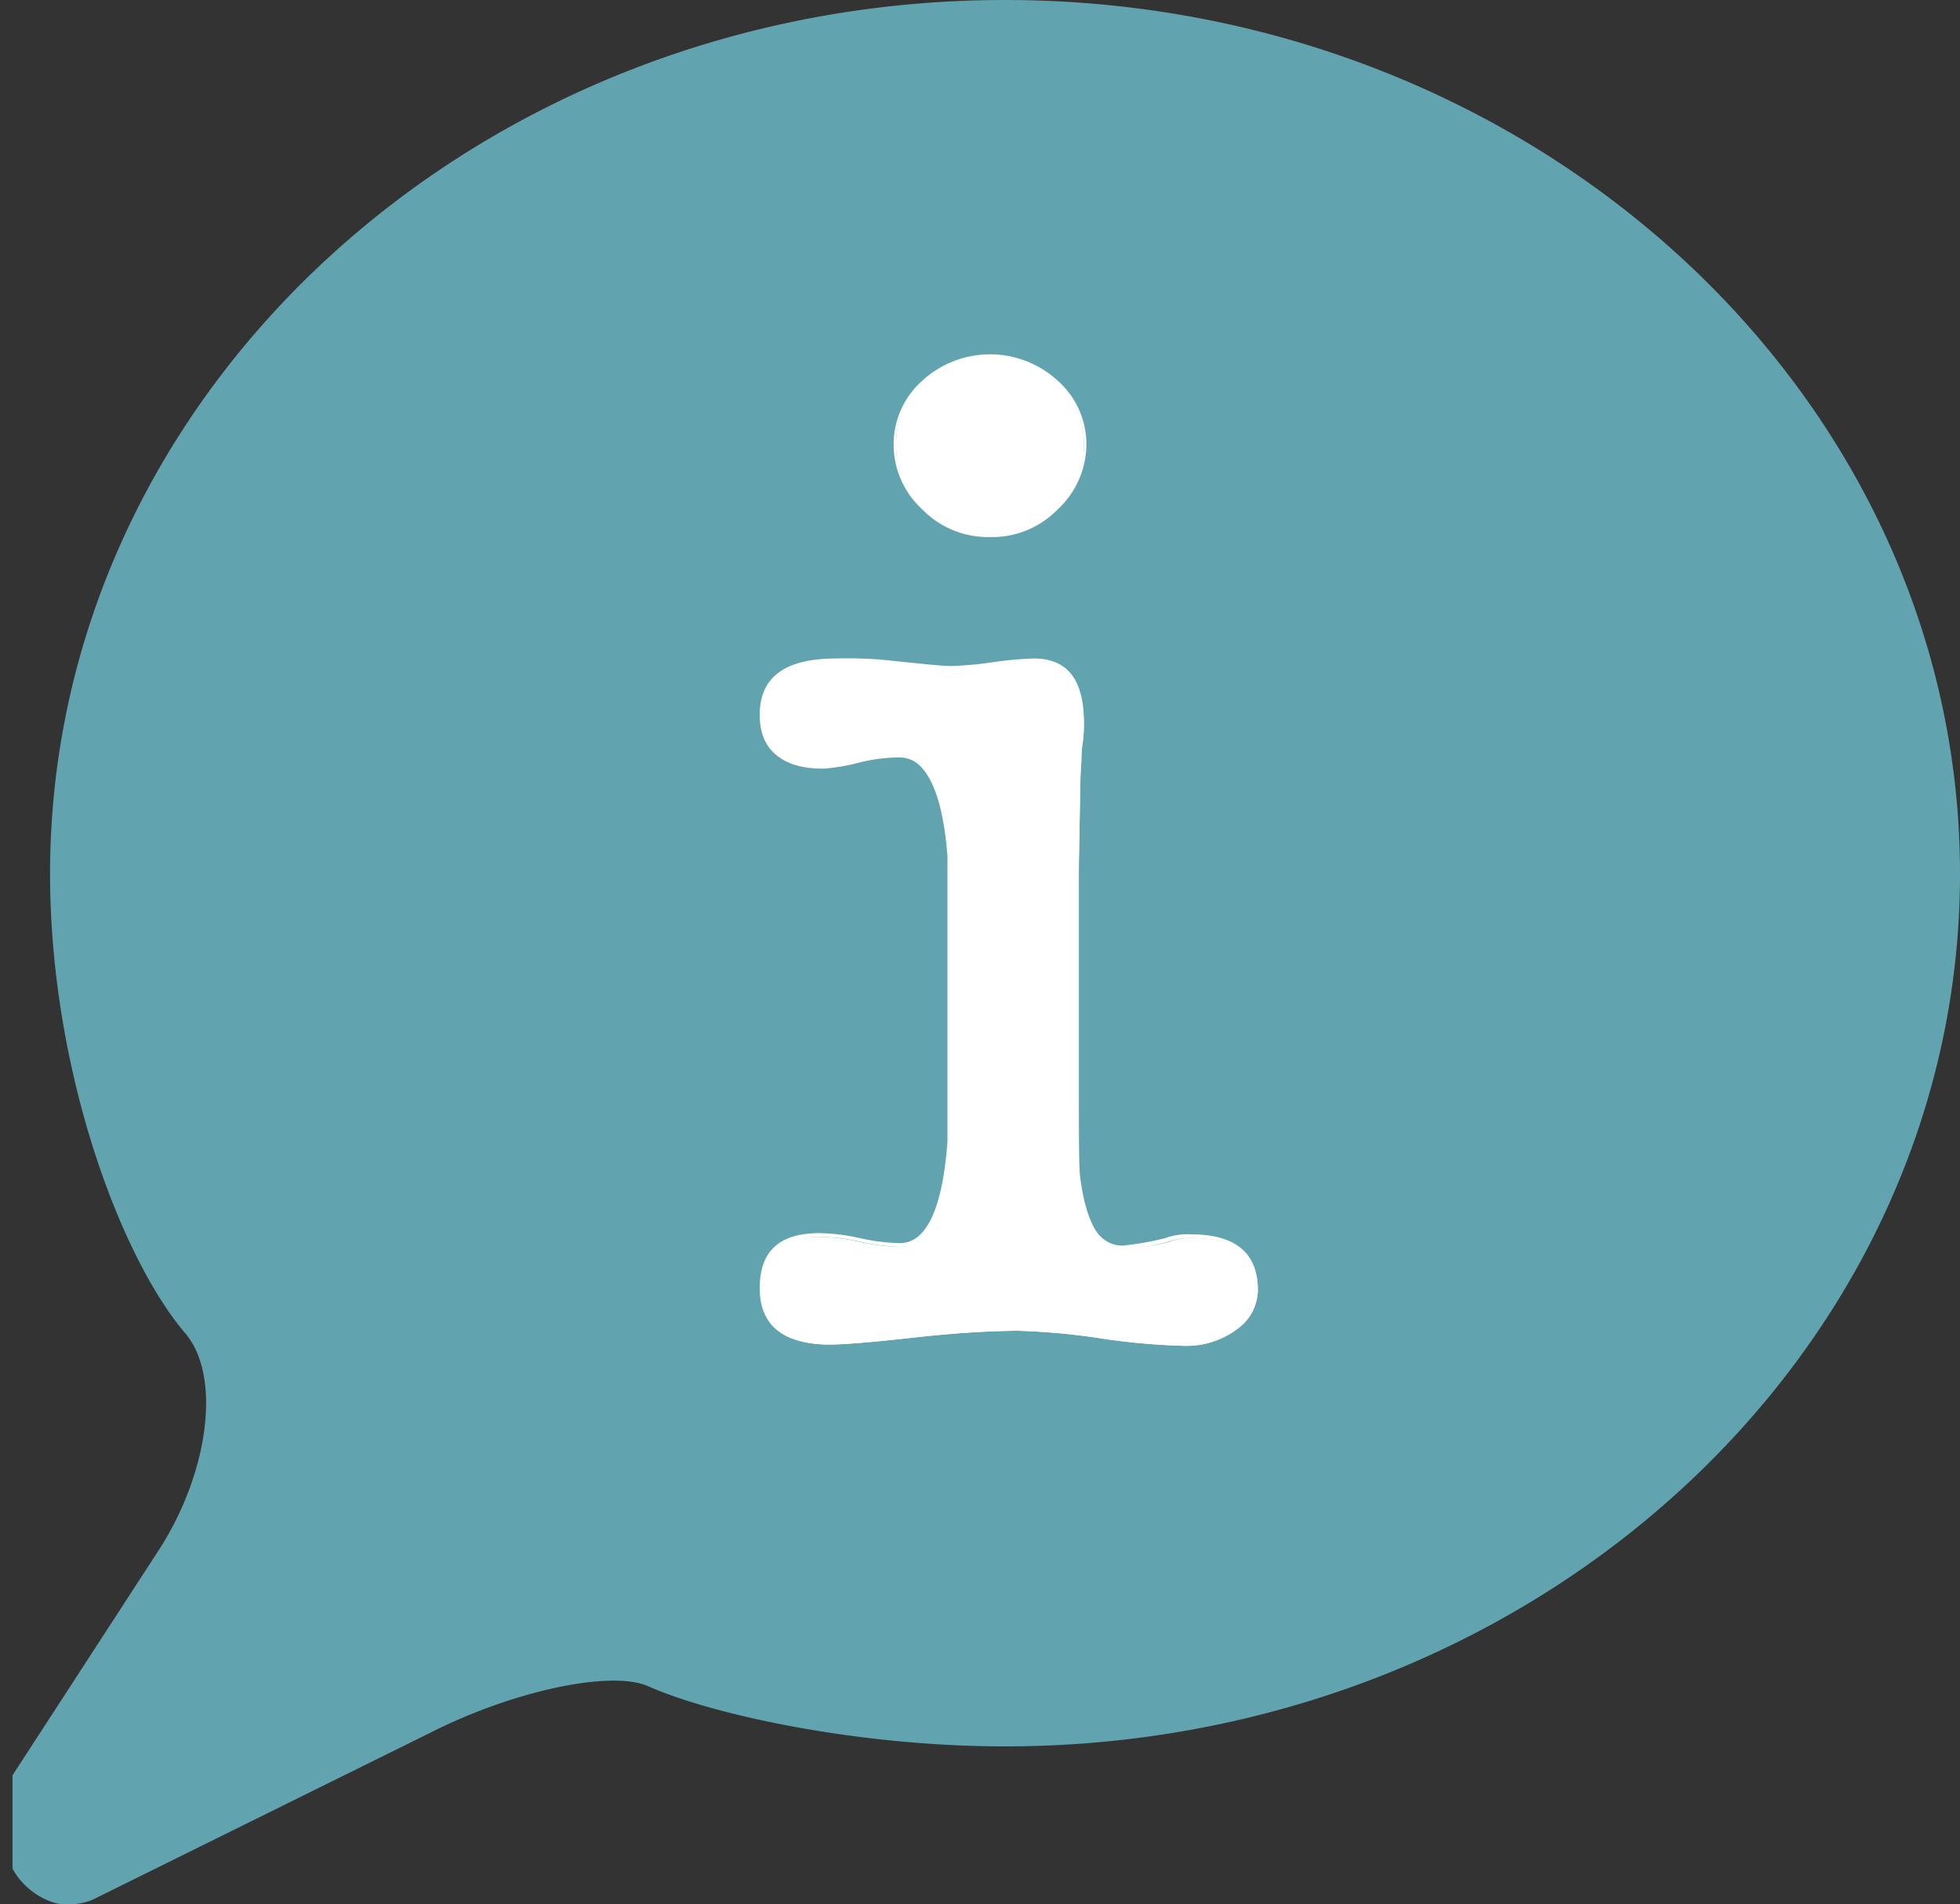
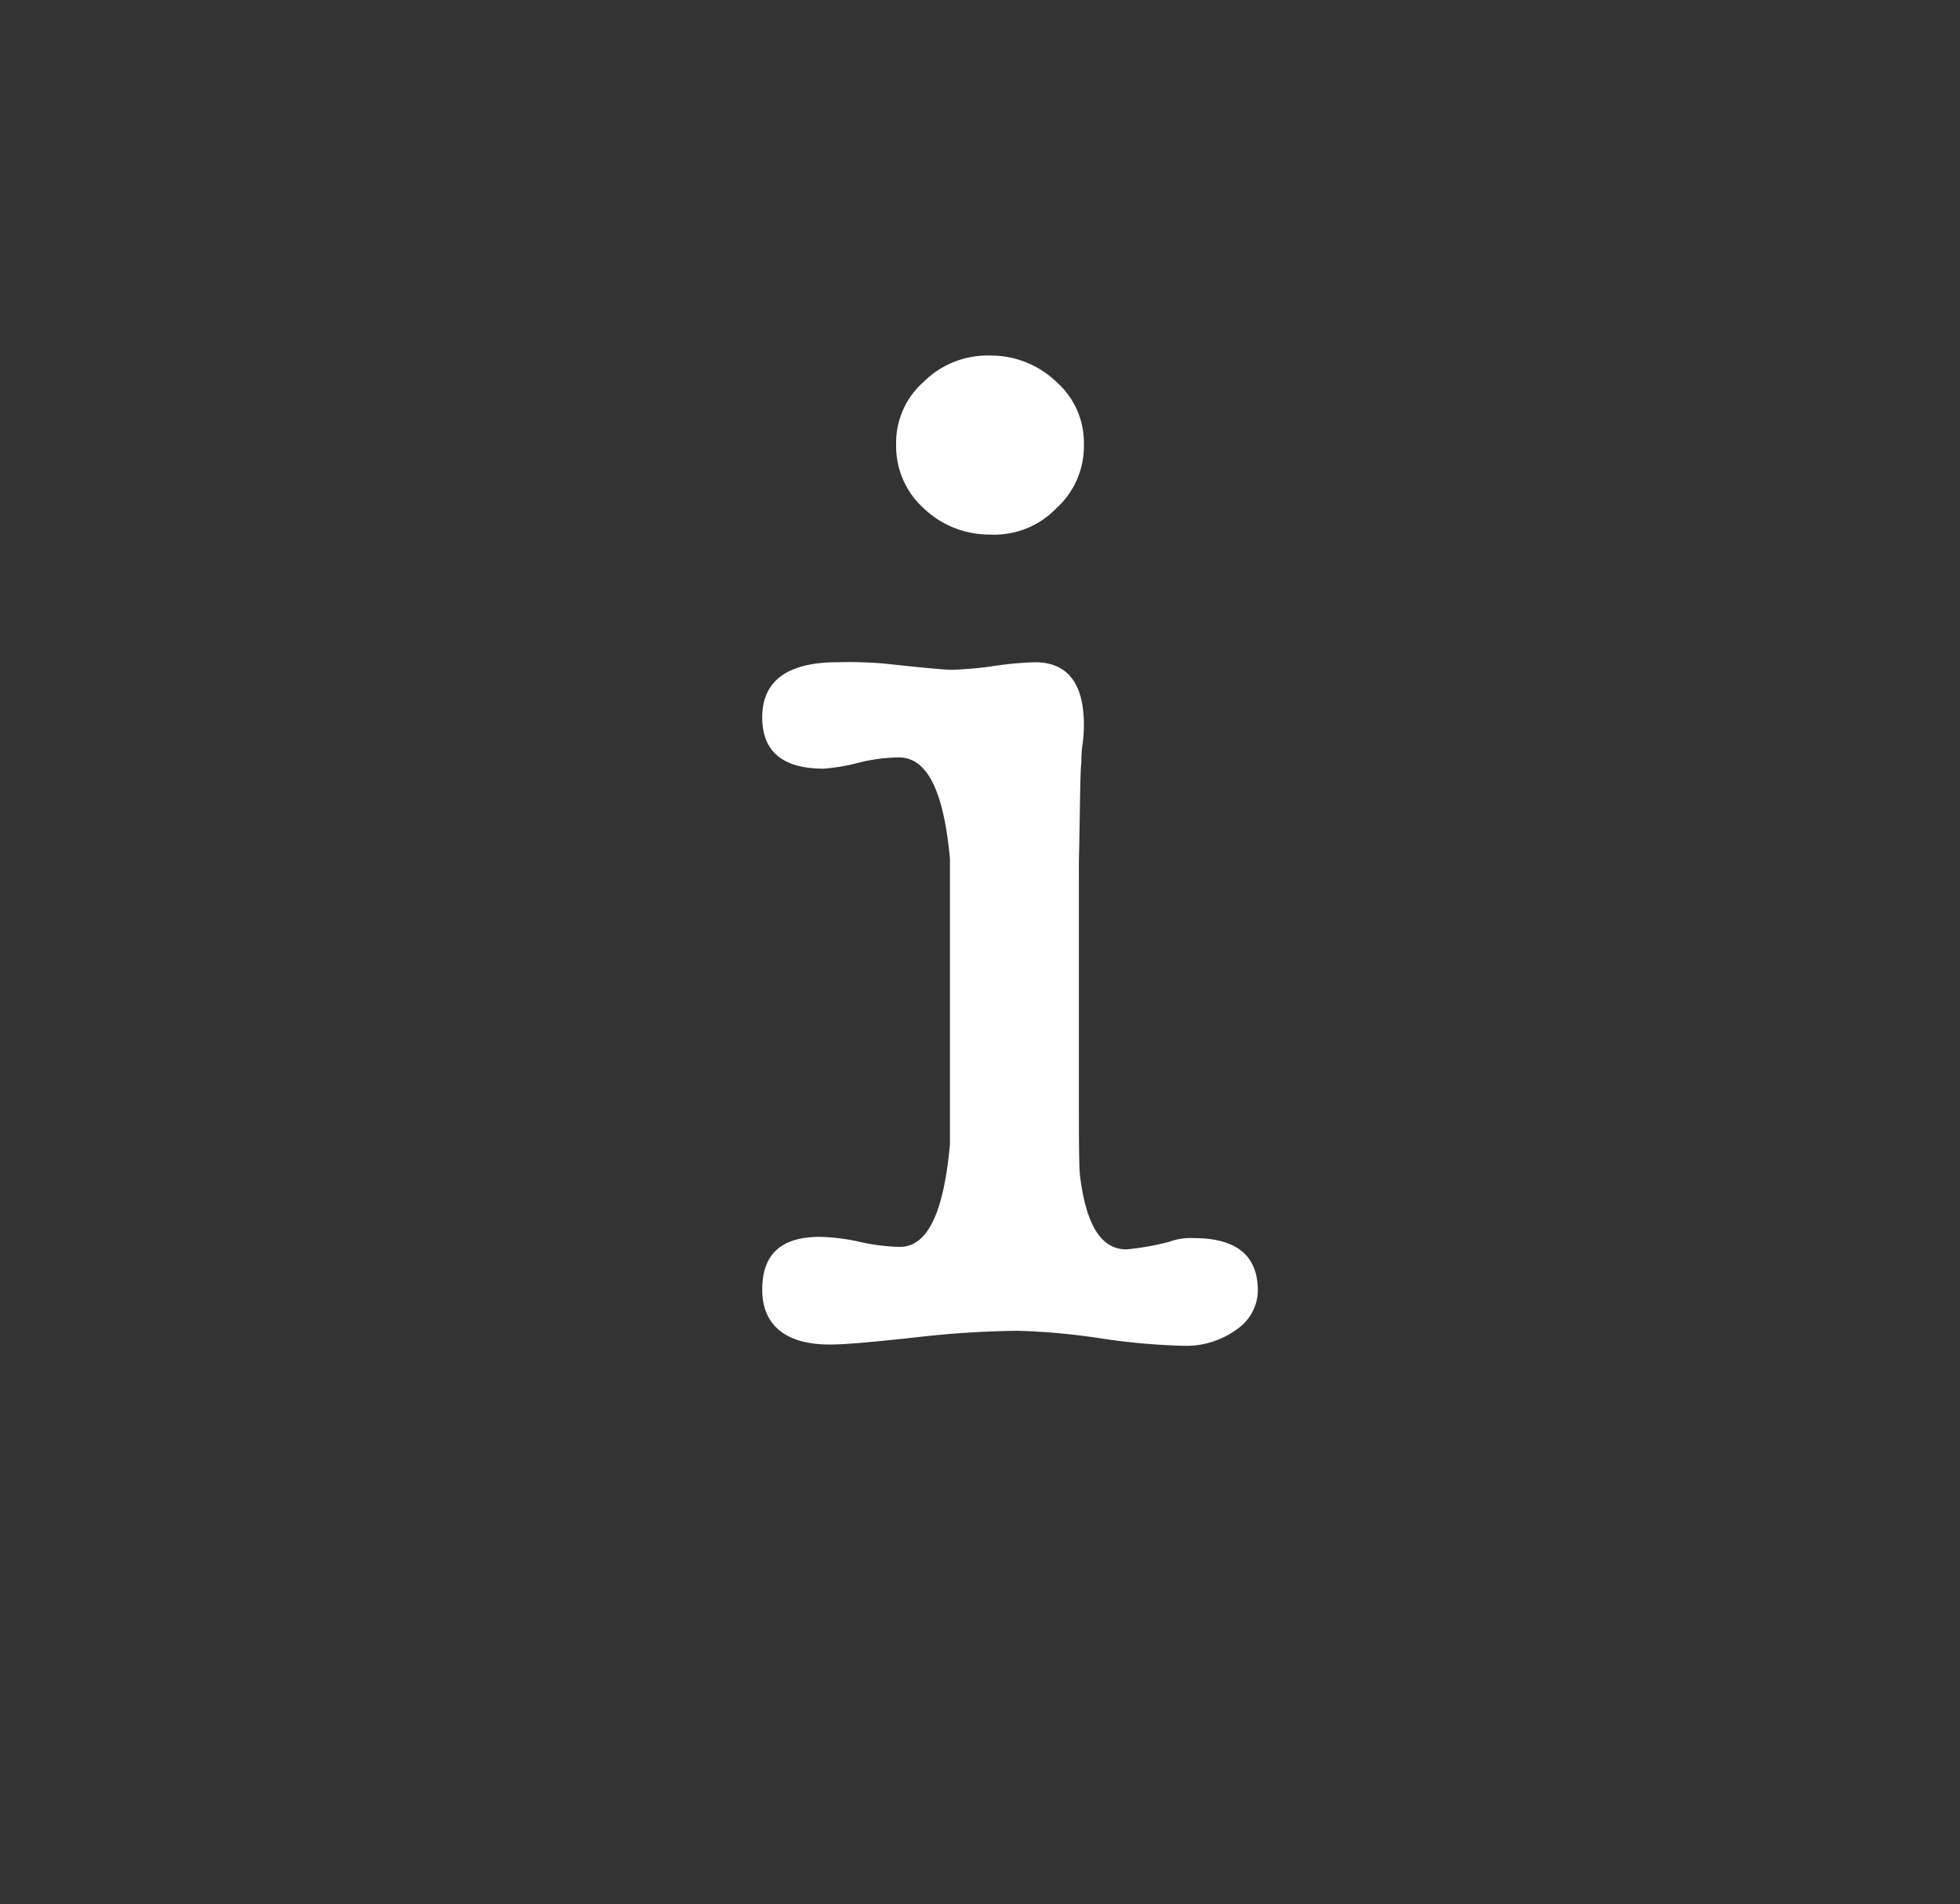
<svg xmlns="http://www.w3.org/2000/svg" viewBox="0 0 156.6 152.12">
  <rect x="0" y="0" width="156.6" height="152.12" fill="#333333" stroke="none" />
  <defs>
    <style>.cls-1{fill:none;}.cls-2{clip-path:url(#clip-path);}.cls-3{fill:#fff;}.cls-4{fill:#62a3b0;}</style>
    <clipPath id="clip-path" transform="translate(1)">
      <rect class="cls-1" width="156.6" height="152.2" />
    </clipPath>
  </defs>
  <g id="Layer_2" data-name="Layer 2">
    <g id="Layer_1-2" data-name="Layer 1">
      <g class="cls-2">
-         <path class="cls-3" d="M80.3,129c36.9,0,66.9-27.4,66.9-61.2S117.3,6.6,80.3,6.6,13.4,34,13.4,67.8,43.3,129,80.3,129" transform="translate(1)" />
-       </g>
+         </g>
      <g class="cls-2">
-         <path class="cls-4" d="M4.6,152.1a4.34,4.34,0,0,0,2.1-.5l26.9-13.3c6.6-3.3,14.3-4.9,17.2-3.6,5.2,2.3,16.8,4.8,28.5,4.8,42.1,0,76.3-31.3,76.3-69.7S121.4,0,79.3,0,3,31.3,3,69.8c0,15.6,5.6,30.6,10.8,36.7,2.9,3.4,1.9,11.1-2.1,17.3L.2,141.5a7.43,7.43,0,0,0,0,8.1c1,1.6,3,2.7,4.4,2.5" transform="translate(1)" />
-       </g>
+         </g>
      <g class="cls-2">
        <path class="cls-3" d="M83.4,40.6a6.67,6.67,0,0,0,2.2-5.1,6.46,6.46,0,0,0-2.2-5,7.57,7.57,0,0,0-5.3-2.1,7.24,7.24,0,0,0-5.3,2.1,6.46,6.46,0,0,0-2.2,5,6.67,6.67,0,0,0,2.2,5.1,7.57,7.57,0,0,0,5.3,2.1,6.87,6.87,0,0,0,5.3-2.1m1.8,28.3c.1-4.6.1-7.3.2-8a9.23,9.23,0,0,1,.1-1.5,9.89,9.89,0,0,0,.1-1.5c0-3.3-1.3-5-3.9-5a27.92,27.92,0,0,0-3.3.3,27.92,27.92,0,0,1-3.3.3c-.8,0-2.7-.2-5.5-.5a33.5,33.5,0,0,0-3.7-.1c-4,0-6,1.5-6,4.4,0,2.7,1.6,4.1,4.9,4.1a15.79,15.79,0,0,0,2.9-.5,13.76,13.76,0,0,1,3.1-.4c2.3,0,3.6,2.7,4.1,8.1V91.4c-.5,5.5-1.8,8.2-4,8.2a16,16,0,0,1-3.2-.4,16,16,0,0,0-3.2-.4c-3.1,0-4.6,1.4-4.6,4.2s1.8,4.4,5.4,4.4c1.2,0,3.5-.2,7.1-.6a77.85,77.85,0,0,1,7.9-.5,54.14,54.14,0,0,1,6.6.6,52.54,52.54,0,0,0,6.6.6,6.87,6.87,0,0,0,4.3-1.3,3.81,3.81,0,0,0,1.7-3.1q0-4.2-5.1-4.2a4.92,4.92,0,0,0-2,.3,21.66,21.66,0,0,1-3.4.6c-2,0-3.2-1.9-3.7-5.8-.1-.8-.1-3.3-.1-7.6V69.7c-.1-3.7,0,2.7,0-.8" transform="translate(1)" />
      </g>
      <g class="cls-2">
-         <path class="cls-3" d="M93.5,107.5a55.84,55.84,0,0,1-6.6-.6,52.54,52.54,0,0,0-6.6-.6c-2.3,0-5,.2-7.9.5-3.5.4-5.9.6-7.1.6-3.7,0-5.6-1.5-5.6-4.5s1.6-4.4,4.8-4.4a16,16,0,0,1,3.2.4,16,16,0,0,0,3.2.4c2.1,0,3.4-2.7,3.8-8.1V68.4c-.4-5.3-1.8-8-4-8a13.7,13.7,0,0,0-3,.4,15.28,15.28,0,0,1-3,.5c-3.3,0-5-1.4-5-4.2,0-3,2-4.5,6.1-4.5a33.5,33.5,0,0,1,3.7.1c2.9.3,4.7.5,5.5.5a27.92,27.92,0,0,0,3.3-.3,27.92,27.92,0,0,1,3.3-.3c2.7,0,4,1.7,4,5.1a11.8,11.8,0,0,1-.1,1.6,9.89,9.89,0,0,0-.1,1.5c-.1.7-.1,3-.2,8h0c0,1,0,1.2-.1,1.2V86.2c0,4.2,0,6.8.1,7.6.4,3.8,1.6,5.7,3.5,5.7a23.8,23.8,0,0,0,3.4-.6,5.15,5.15,0,0,1,2.1-.3c3.5,0,5.3,1.5,5.3,4.4a4.13,4.13,0,0,1-1.7,3.2A6.68,6.68,0,0,1,93.5,107.5Zm-13.2-1.4a54.14,54.14,0,0,1,6.6.6,54.14,54.14,0,0,0,6.6.6,6.39,6.39,0,0,0,4.2-1.3,3.54,3.54,0,0,0,1.6-3c0-2.8-1.6-4.1-5-4.1a5.25,5.25,0,0,0-2,.3,33.11,33.11,0,0,1-3.4.7c-2.1,0-3.3-2-3.8-5.9-.1-.8-.1-3.3-.1-7.6V68.5h0c0-.1,0-.1.1-.1.1-4.6.1-6.8.2-7.4a9.23,9.23,0,0,1,.1-1.5,10.62,10.62,0,0,0,.1-1.5c0-3.3-1.2-4.9-3.8-4.9a27.92,27.92,0,0,0-3.3.3,27.92,27.92,0,0,1-3.3.3c-.8,0-2.6-.2-5.6-.5a32.42,32.42,0,0,0-3.6-.1c-3.9,0-5.8,1.4-5.8,4.2s1.6,4,4.8,4a10.15,10.15,0,0,0,2.9-.5,17.28,17.28,0,0,1,3.1-.5c2.3,0,3.8,2.8,4.2,8.2V91.3c-.5,5.5-1.8,8.3-4.1,8.3a16,16,0,0,1-3.2-.4,16,16,0,0,0-3.2-.4c-3,0-4.5,1.3-4.5,4.1s1.7,4.2,5.3,4.2c1.2,0,3.5-.2,7-.6C75.4,106.3,78,106.1,80.3,106.1ZM78.1,42.9a7.32,7.32,0,0,1-5.4-2.2,7,7,0,0,1-2.3-5.2,6.77,6.77,0,0,1,2.3-5.1,8,8,0,0,1,10.8,0,6.77,6.77,0,0,1,2.3,5.1,7.14,7.14,0,0,1-2.3,5.2h0A7.32,7.32,0,0,1,78.1,42.9Zm0-14.3a7.94,7.94,0,0,0-5.3,2,6.26,6.26,0,0,0-2.2,4.9,6.61,6.61,0,0,0,2.2,5,7.4,7.4,0,0,0,5.3,2.1,7.57,7.57,0,0,0,5.3-2.1h0a6.61,6.61,0,0,0,2.2-5,6.26,6.26,0,0,0-2.2-4.9A7.94,7.94,0,0,0,78.1,28.6Z" transform="translate(1)" />
-       </g>
+         </g>
    </g>
  </g>
</svg>